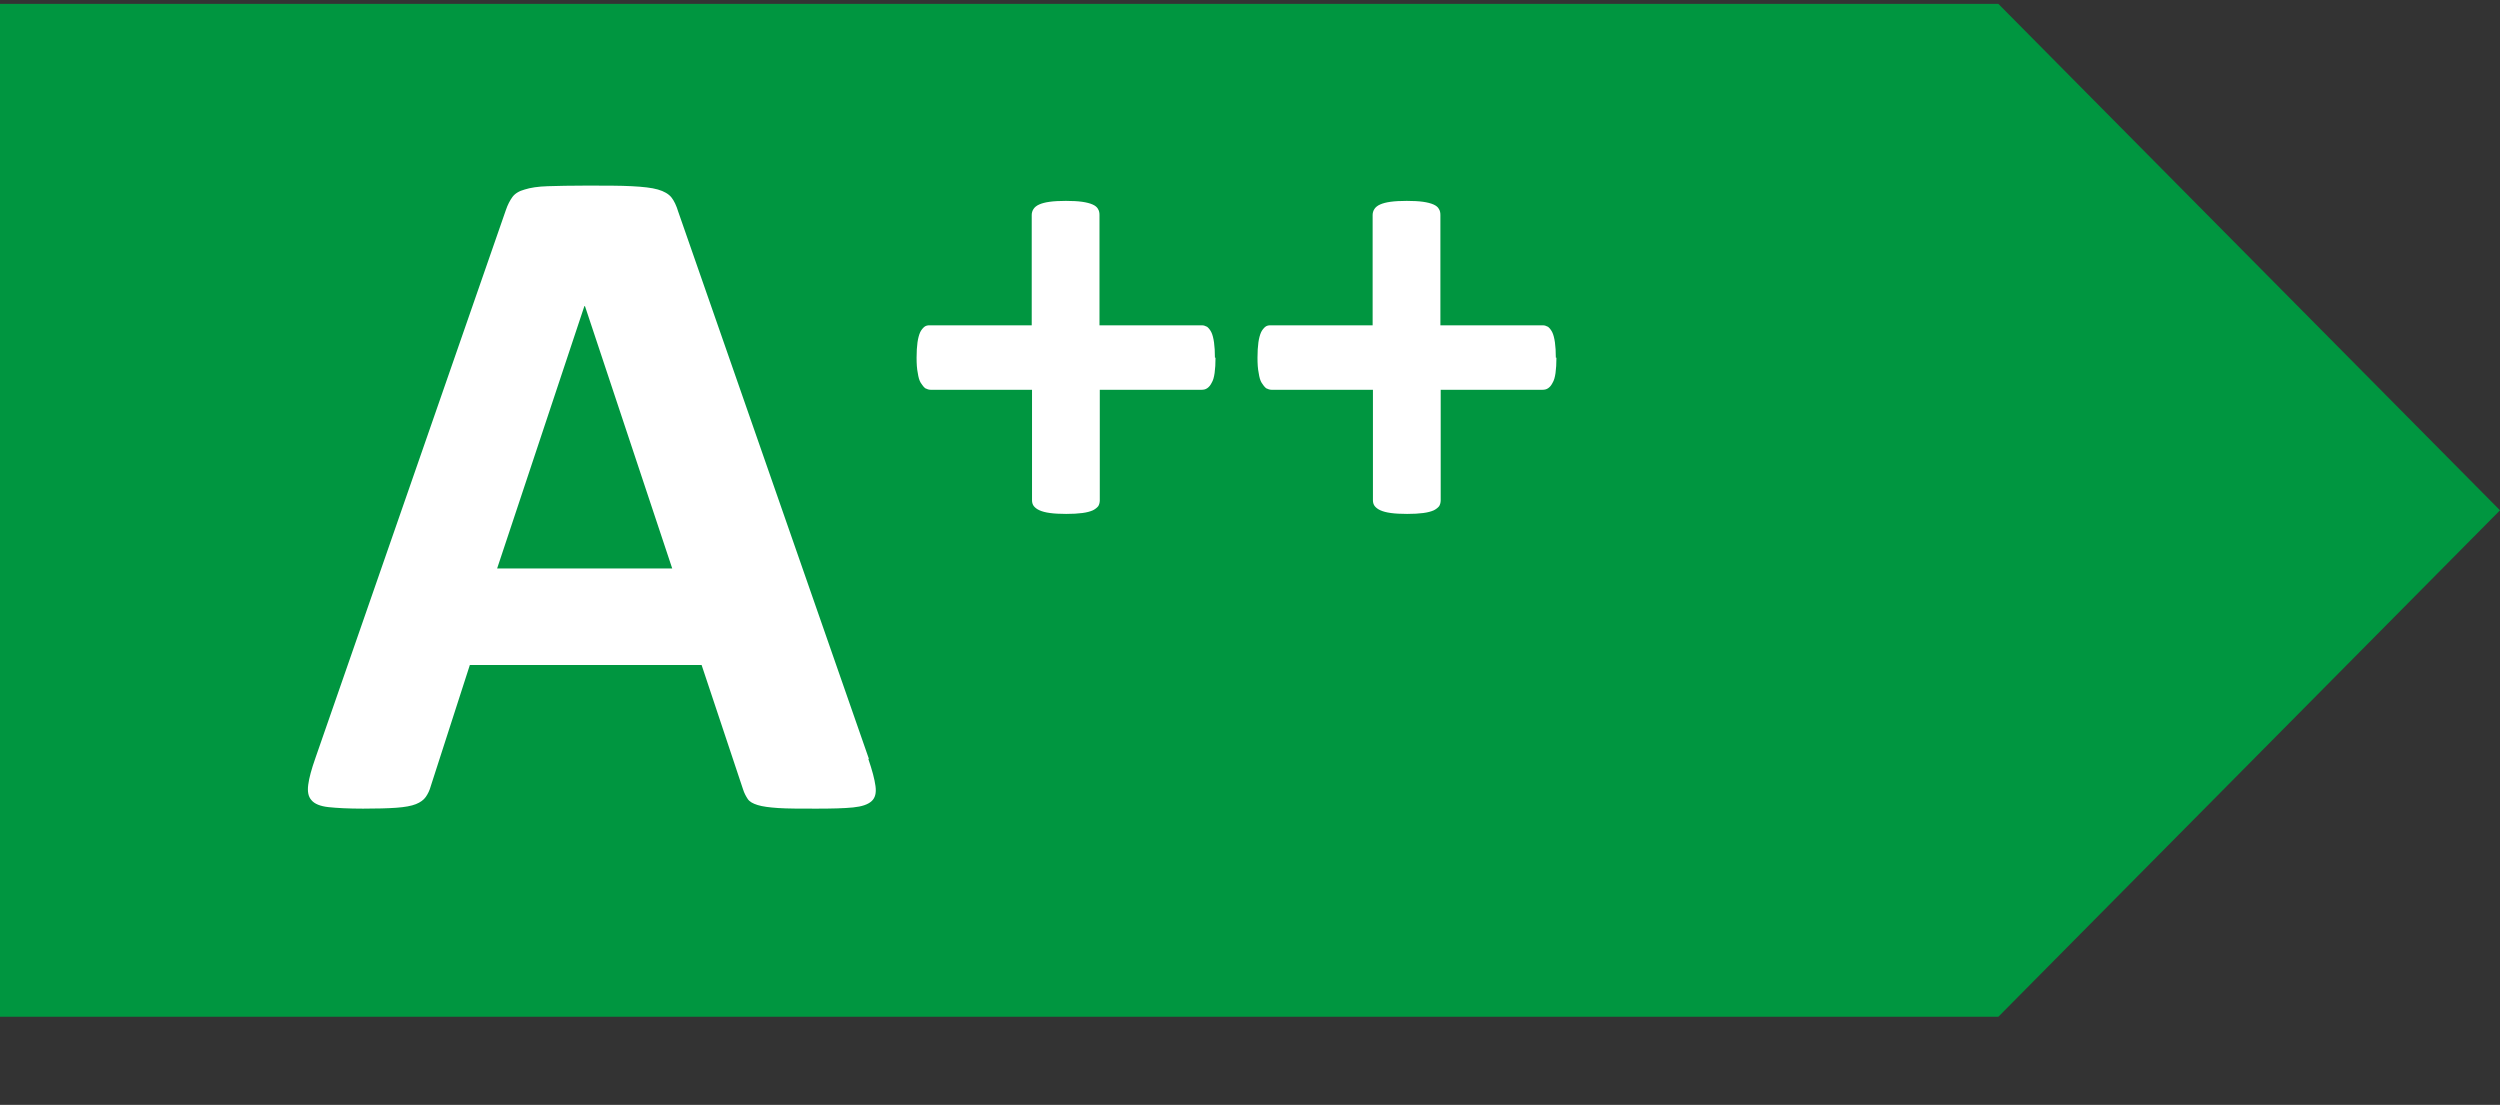
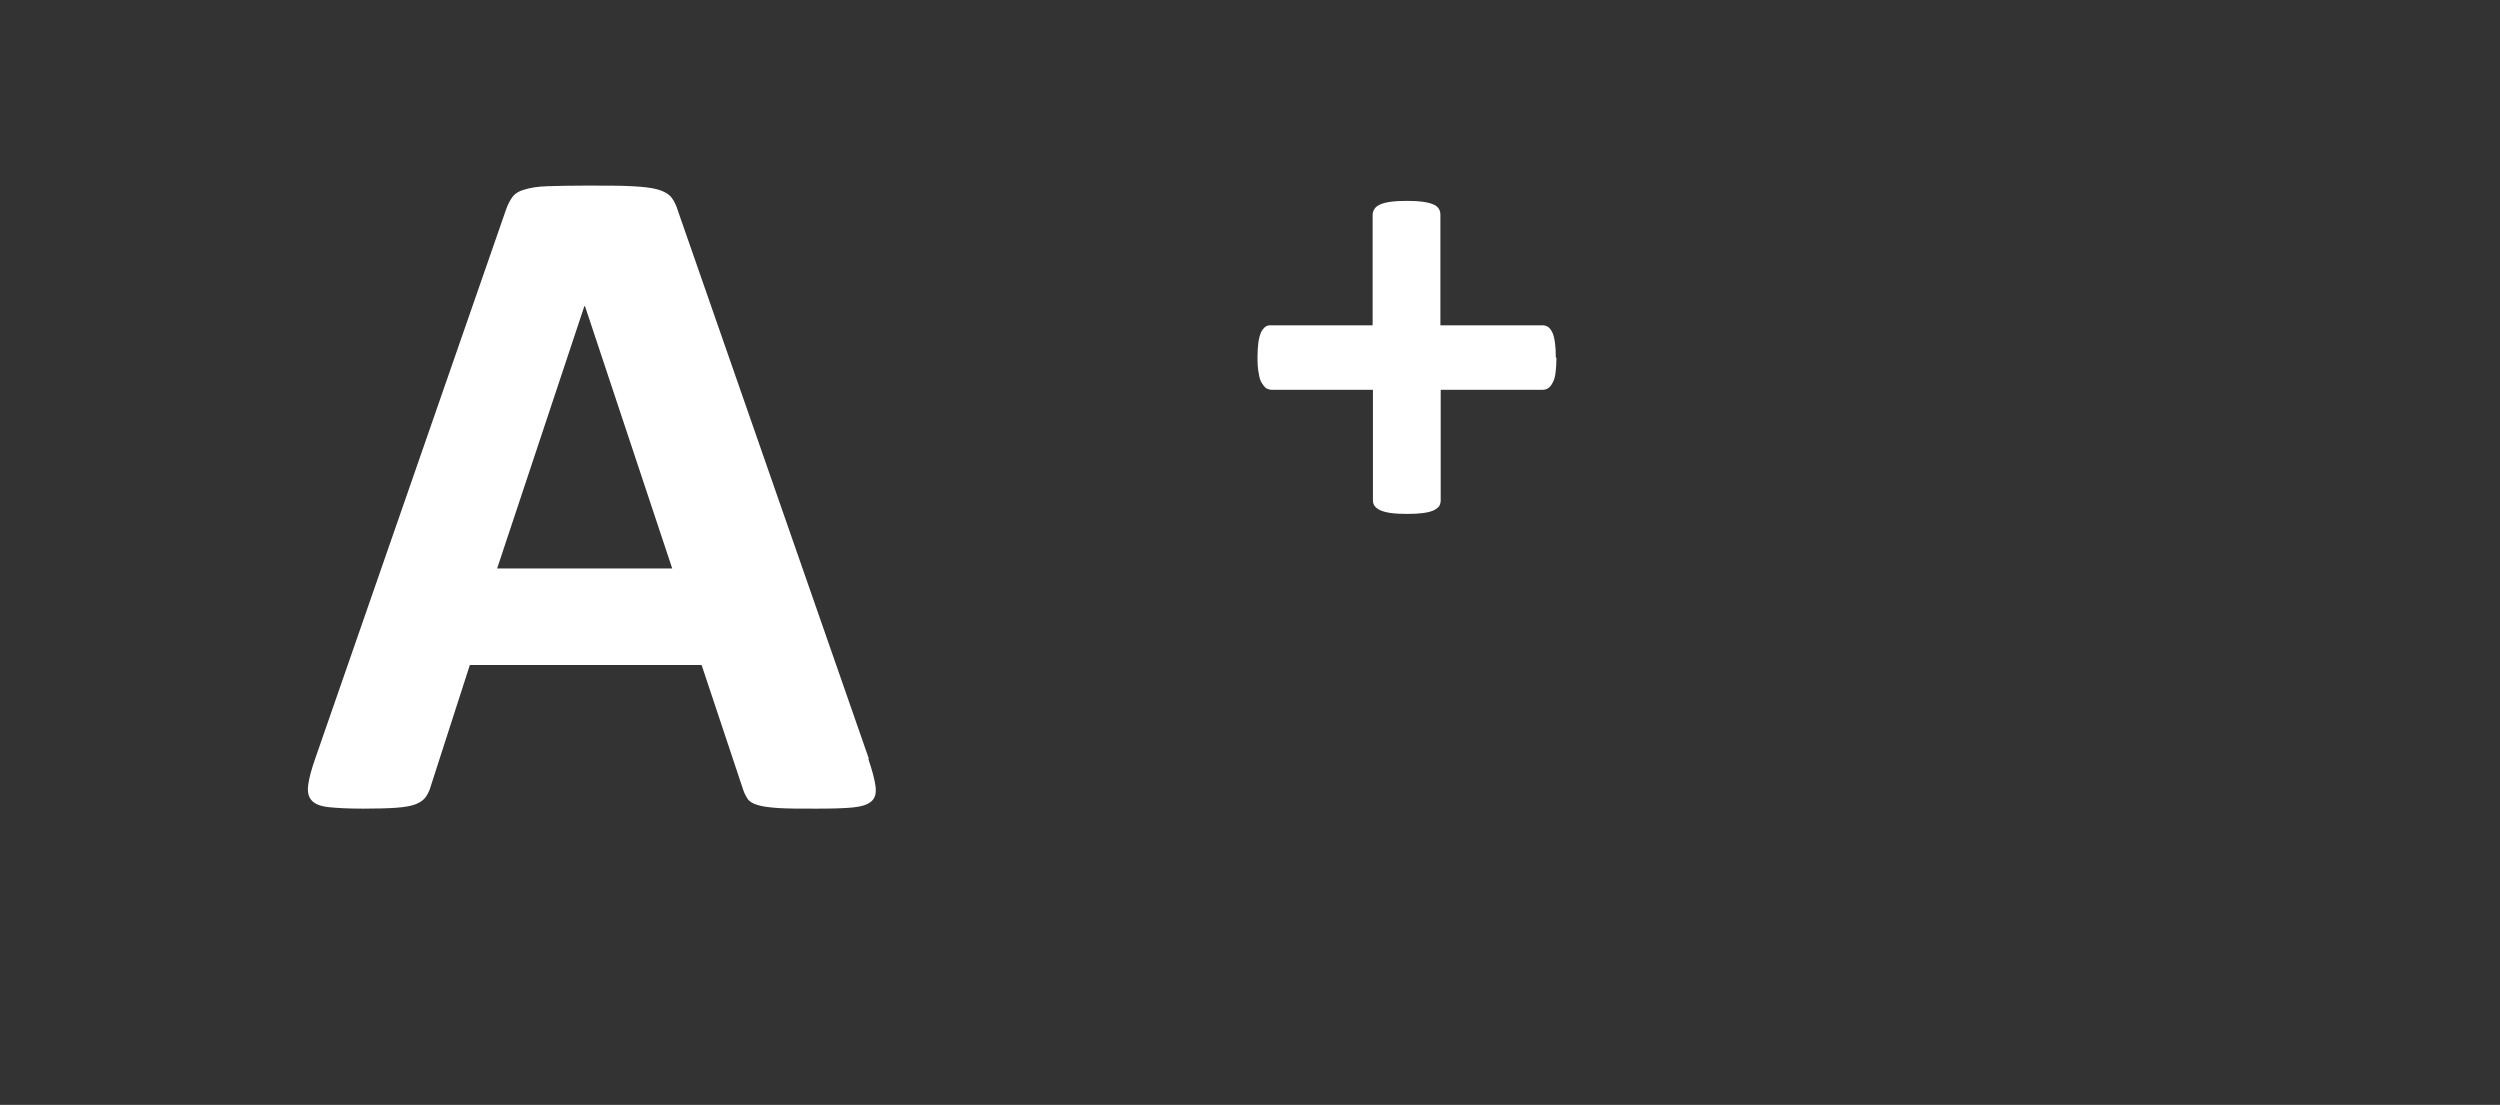
<svg xmlns="http://www.w3.org/2000/svg" id="Layer_1" data-name="Layer 1" viewBox="0 0 83.38 36.85">
  <rect x="0" y="0" width="83.38" height="36.85" fill="#333333" stroke="none" />
  <defs>
    <style>
      .cls-1 {
        fill: #fff;
      }

      .cls-1, .cls-2 {
        stroke-width: 0px;
      }

      .cls-2 {
        fill: #009640;
      }
    </style>
  </defs>
-   <polygon class="cls-2" points="0 .13 0 33.91 66.65 33.91 83.38 17.02 66.65 .13 0 .13 0 .13" />
  <path class="cls-1" d="m28.96,25.31c.13.38.21.68.24.91s-.01.39-.13.5c-.12.11-.32.18-.62.21s-.71.04-1.23.04-.96,0-1.26-.02c-.3-.02-.53-.05-.69-.1s-.27-.11-.33-.2-.12-.2-.16-.33l-1.38-4.14h-7.73l-1.3,4.03c-.04.15-.1.27-.17.37-.07.1-.18.18-.33.24-.15.06-.37.1-.65.12s-.65.03-1.11.03c-.49,0-.87-.02-1.15-.05-.28-.03-.47-.11-.57-.23-.11-.12-.14-.29-.11-.52s.11-.52.24-.89l6.35-18.27c.06-.18.14-.33.22-.44.08-.11.22-.2.41-.25.19-.06.44-.1.77-.11s.76-.02,1.3-.02c.63,0,1.12,0,1.5.02s.66.05.87.11c.21.06.36.15.45.26s.17.28.23.48l6.36,18.25Zm-9.45-15.1h-.02l-2.91,8.75h5.84l-2.91-8.75Z" />
  <g>
-     <path class="cls-1" d="m40.54,11.93c0,.2-.01.37-.03.51-.02.14-.05.25-.1.33-.04.08-.09.14-.15.18-.06.04-.12.05-.19.05h-3.39v3.69c0,.07-.02.14-.05.19-.04.05-.1.1-.18.14-.09.04-.2.07-.35.09-.15.02-.33.03-.54.03s-.4-.01-.54-.03c-.15-.02-.26-.05-.35-.09-.09-.04-.15-.09-.19-.14-.04-.05-.06-.12-.06-.19v-3.69h-3.38c-.06,0-.12-.02-.18-.05-.05-.04-.1-.1-.15-.18s-.08-.19-.1-.33c-.03-.14-.04-.31-.04-.51s.01-.36.03-.51c.02-.14.05-.25.09-.34.04-.08.09-.14.14-.18.05-.04.11-.05.17-.05h3.41v-3.68c0-.07.02-.14.06-.2.04-.06.1-.11.19-.15.09-.04.2-.07.35-.09.14-.02.33-.03.54-.03s.4.01.54.03c.14.02.26.05.35.09.09.04.15.09.18.15.04.06.05.13.05.2v3.68h3.42c.06,0,.11.02.17.05.05.04.1.1.14.18.04.08.07.2.09.34.02.14.03.31.03.51Z" />
    <path class="cls-1" d="m51.91,11.93c0,.2-.01.37-.03.51-.02.14-.05.25-.1.33-.04.08-.09.14-.15.18-.06.04-.12.05-.19.05h-3.39v3.69c0,.07-.02.14-.05.19-.04.05-.1.1-.18.14-.09.04-.2.07-.35.09-.15.02-.33.03-.54.03s-.4-.01-.54-.03c-.15-.02-.26-.05-.35-.09-.09-.04-.15-.09-.19-.14-.04-.05-.06-.12-.06-.19v-3.69h-3.38c-.06,0-.12-.02-.18-.05-.05-.04-.1-.1-.15-.18s-.08-.19-.1-.33c-.03-.14-.04-.31-.04-.51s.01-.36.03-.51c.02-.14.05-.25.09-.34.04-.08.09-.14.14-.18.05-.04.11-.05.17-.05h3.41v-3.68c0-.07.02-.14.06-.2.04-.06.1-.11.19-.15.09-.04.2-.07.35-.09.14-.02.33-.03.54-.03s.4.01.54.03c.14.02.26.05.35.09.09.04.15.09.18.15.04.06.05.13.05.2v3.68h3.42c.06,0,.11.02.17.05.05.04.1.1.14.18.04.08.07.2.09.34.02.14.03.31.03.51Z" />
  </g>
</svg>